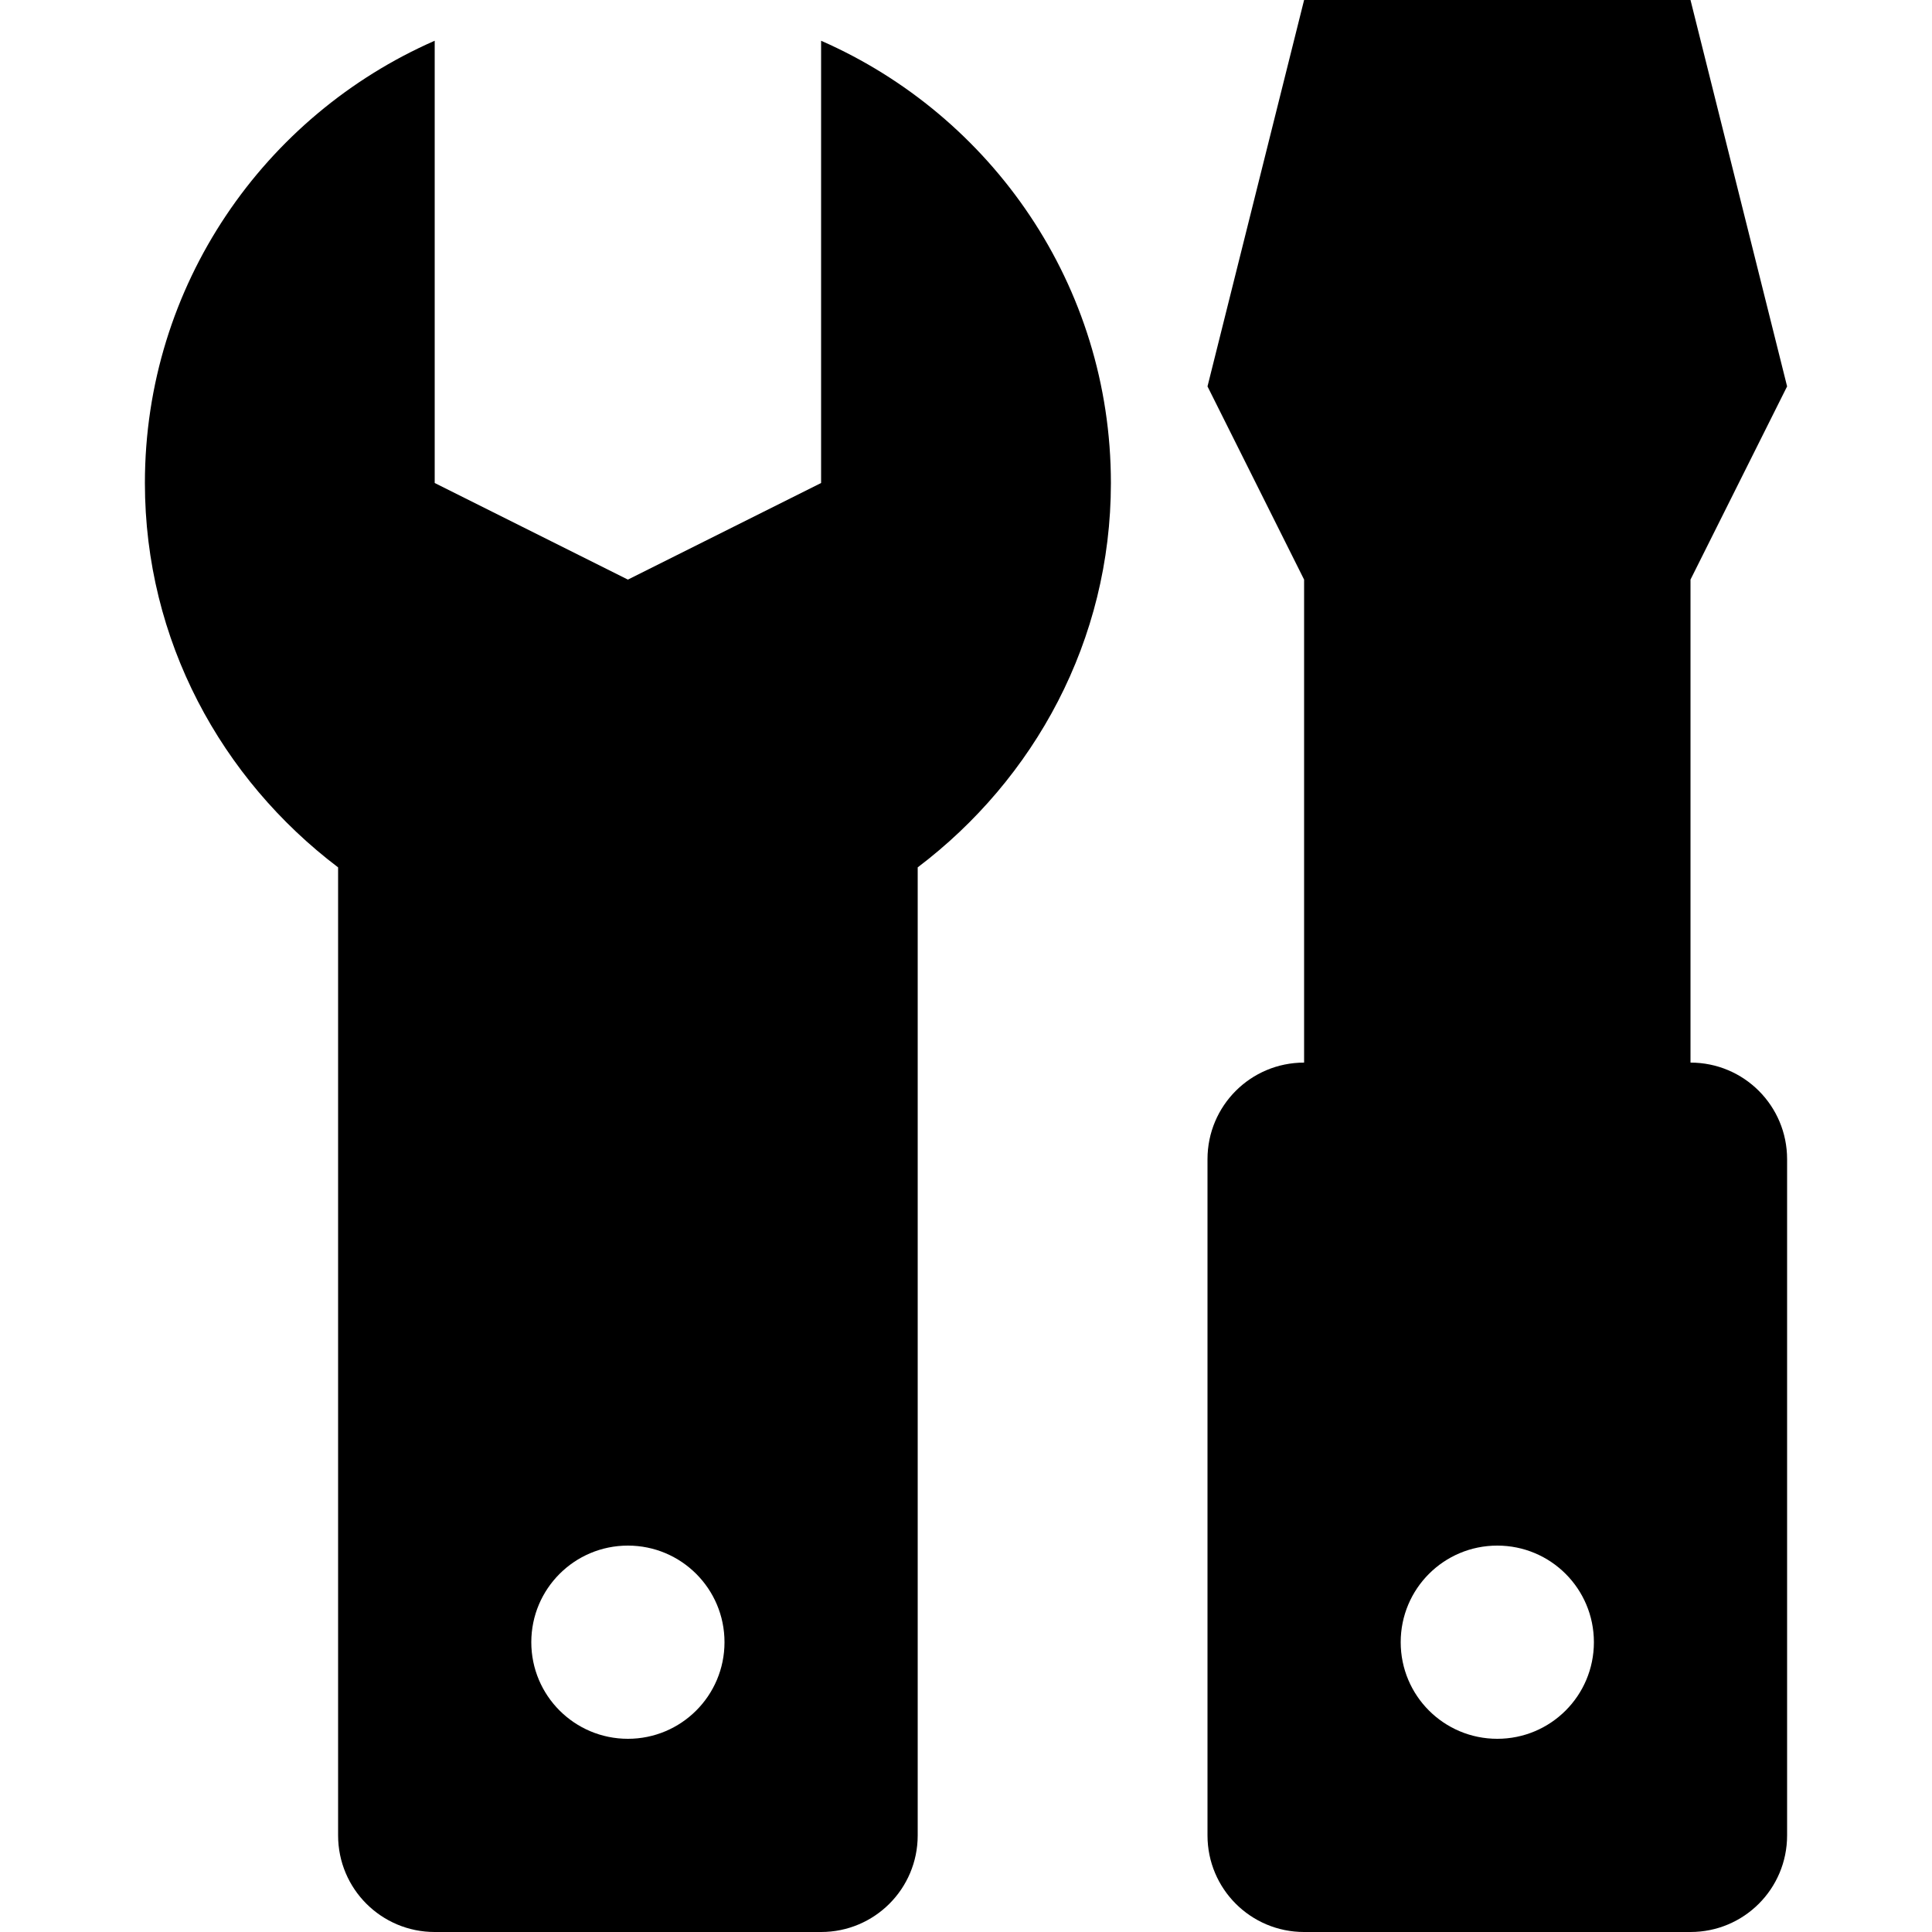
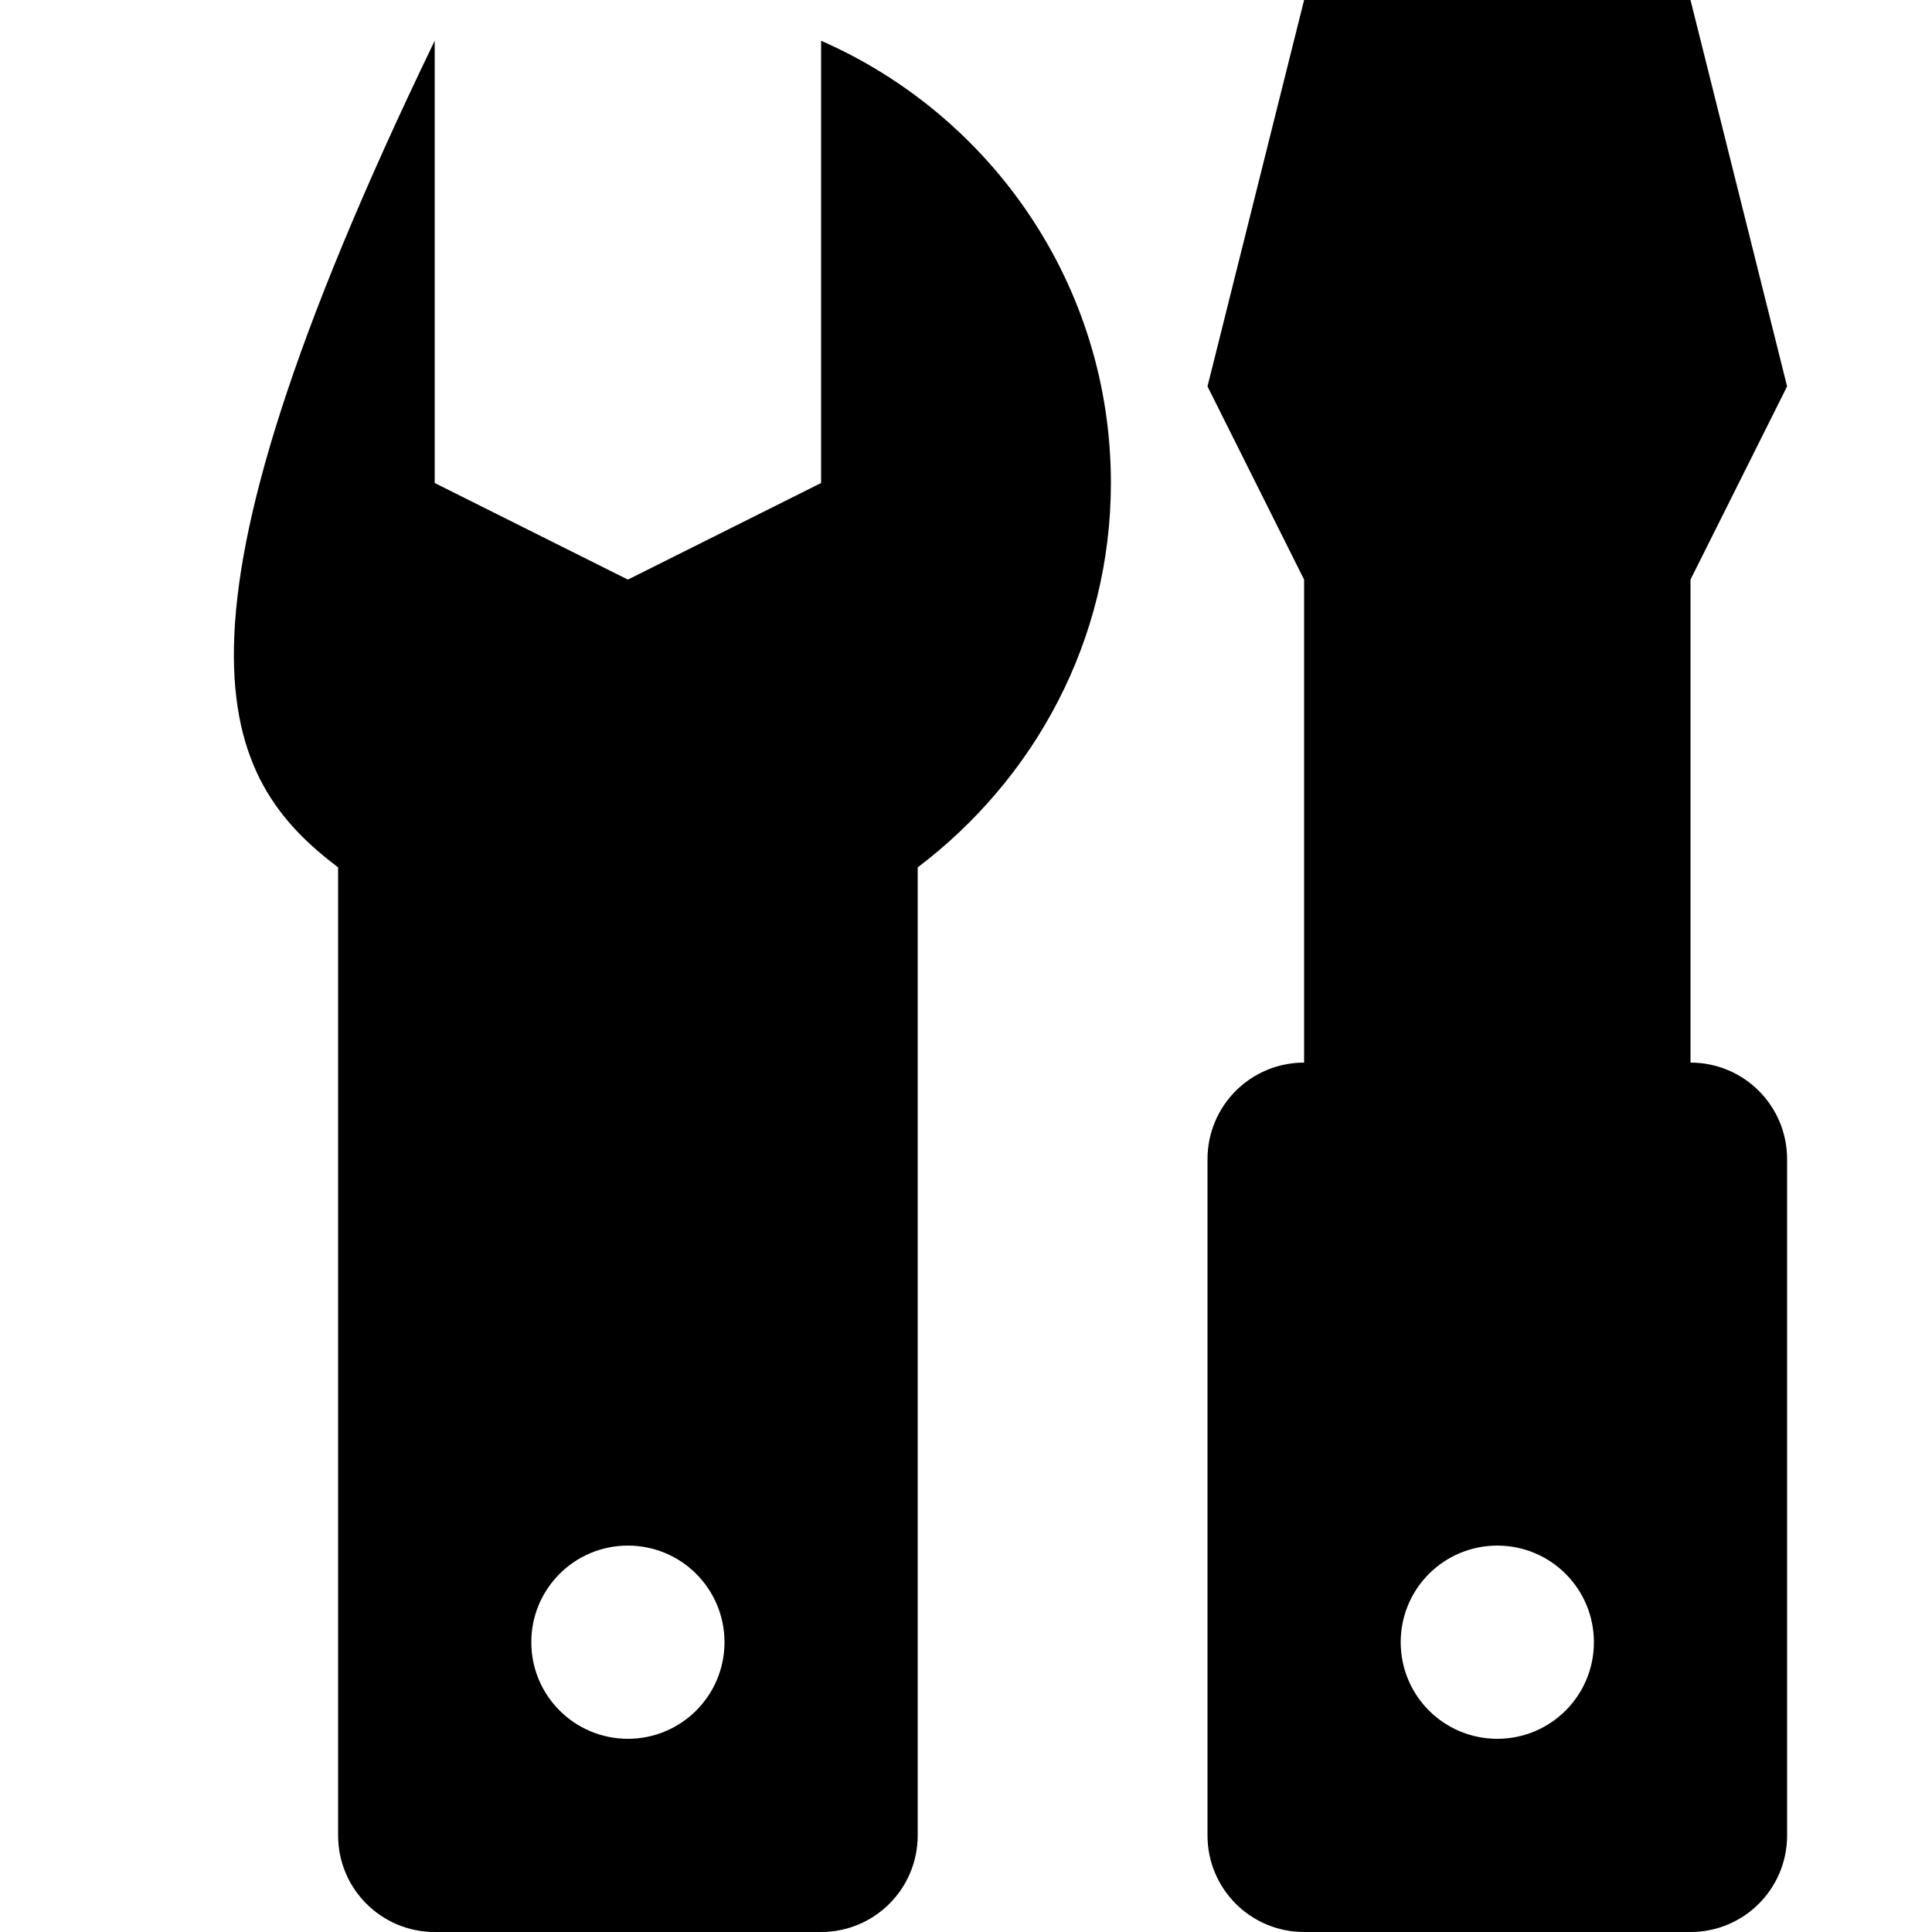
<svg xmlns="http://www.w3.org/2000/svg" viewBox="0 0 100.00 100.00" data-guides="{&quot;vertical&quot;:[],&quot;horizontal&quot;:[]}">
  <defs>
    <linearGradient id="tSvgGradientad2473341a" x1="50" x2="50" y1="100" y2="0" gradientUnits="userSpaceOnUse" gradientTransform="">
      <stop offset="0" stop-color="hsl(20.016,100%,70%)" stop-opacity="1" transform="translate(-5950, -4950)" />
      <stop offset="1" stop-color="hsl(358.524,100%,68.43%)" stop-opacity="1" transform="translate(-5950, -4950)" />
    </linearGradient>
  </defs>
-   <path fill="url(#tSvgGradientad2473341a)" stroke="none" fill-opacity="1" stroke-width="1" stroke-opacity="1" color="rgb(51, 51, 51)" fill-rule="evenodd" id="tSvg11fe33b15ef" title="Path 11" d="M87.5 55C87.5 46.667 87.5 38.333 87.5 30C89.167 26.667 90.833 23.333 92.5 20C90.833 13.333 89.167 6.667 87.5 0C80.833 0 74.167 0 67.5 0C65.833 6.667 64.167 13.333 62.5 20C64.167 23.333 65.833 26.667 67.5 30C67.5 38.333 67.5 46.667 67.5 55C64.734 55 62.5 57.234 62.5 60C62.5 71.667 62.5 83.333 62.5 95C62.5 97.766 64.734 100 67.5 100C74.167 100 80.833 100 87.5 100C90.266 100 92.5 97.766 92.5 95C92.5 83.333 92.5 71.667 92.5 60C92.5 57.234 90.266 55 87.5 55ZM77.5 90C74.734 90 72.5 87.766 72.5 85C72.5 82.234 74.734 80 77.5 80C80.266 80 82.5 82.234 82.5 85C82.5 87.766 80.266 90 77.5 90ZM42.5 2.109C42.5 9.739 42.5 17.37 42.5 25C39.167 26.667 35.833 28.333 32.5 30C29.167 28.333 25.833 26.667 22.5 25C22.5 17.37 22.5 9.739 22.5 2.109C13.68 5.976 7.5 14.757 7.5 25C7.5 33.152 11.461 40.32 17.5 44.895C17.5 61.597 17.5 78.298 17.5 95C17.5 97.766 19.738 100 22.5 100C29.167 100 35.833 100 42.5 100C45.262 100 47.5 97.766 47.5 95C47.5 78.298 47.5 61.597 47.5 44.895C53.535 40.325 57.5 33.157 57.5 25C57.5 14.758 51.32 5.977 42.5 2.109ZM32.5 90C29.738 90 27.5 87.766 27.5 85C27.5 82.234 29.738 80 32.5 80C35.262 80 37.5 82.234 37.5 85C37.5 87.766 35.262 90 32.5 90Z" />
+   <path fill="url(#tSvgGradientad2473341a)" stroke="none" fill-opacity="1" stroke-width="1" stroke-opacity="1" color="rgb(51, 51, 51)" fill-rule="evenodd" id="tSvg11fe33b15ef" title="Path 11" d="M87.5 55C87.5 46.667 87.5 38.333 87.5 30C89.167 26.667 90.833 23.333 92.5 20C90.833 13.333 89.167 6.667 87.5 0C80.833 0 74.167 0 67.5 0C65.833 6.667 64.167 13.333 62.5 20C64.167 23.333 65.833 26.667 67.5 30C67.5 38.333 67.5 46.667 67.5 55C64.734 55 62.5 57.234 62.5 60C62.5 71.667 62.5 83.333 62.5 95C62.5 97.766 64.734 100 67.5 100C74.167 100 80.833 100 87.5 100C90.266 100 92.5 97.766 92.5 95C92.5 83.333 92.5 71.667 92.5 60C92.5 57.234 90.266 55 87.5 55ZM77.5 90C74.734 90 72.5 87.766 72.5 85C72.5 82.234 74.734 80 77.5 80C80.266 80 82.5 82.234 82.5 85C82.5 87.766 80.266 90 77.5 90ZM42.5 2.109C42.5 9.739 42.5 17.37 42.5 25C39.167 26.667 35.833 28.333 32.5 30C29.167 28.333 25.833 26.667 22.5 25C22.5 17.37 22.5 9.739 22.5 2.109C7.5 33.152 11.461 40.32 17.5 44.895C17.5 61.597 17.5 78.298 17.5 95C17.5 97.766 19.738 100 22.5 100C29.167 100 35.833 100 42.5 100C45.262 100 47.5 97.766 47.5 95C47.5 78.298 47.5 61.597 47.5 44.895C53.535 40.325 57.5 33.157 57.5 25C57.5 14.758 51.32 5.977 42.5 2.109ZM32.5 90C29.738 90 27.5 87.766 27.5 85C27.5 82.234 29.738 80 32.5 80C35.262 80 37.5 82.234 37.5 85C37.5 87.766 35.262 90 32.5 90Z" />
</svg>